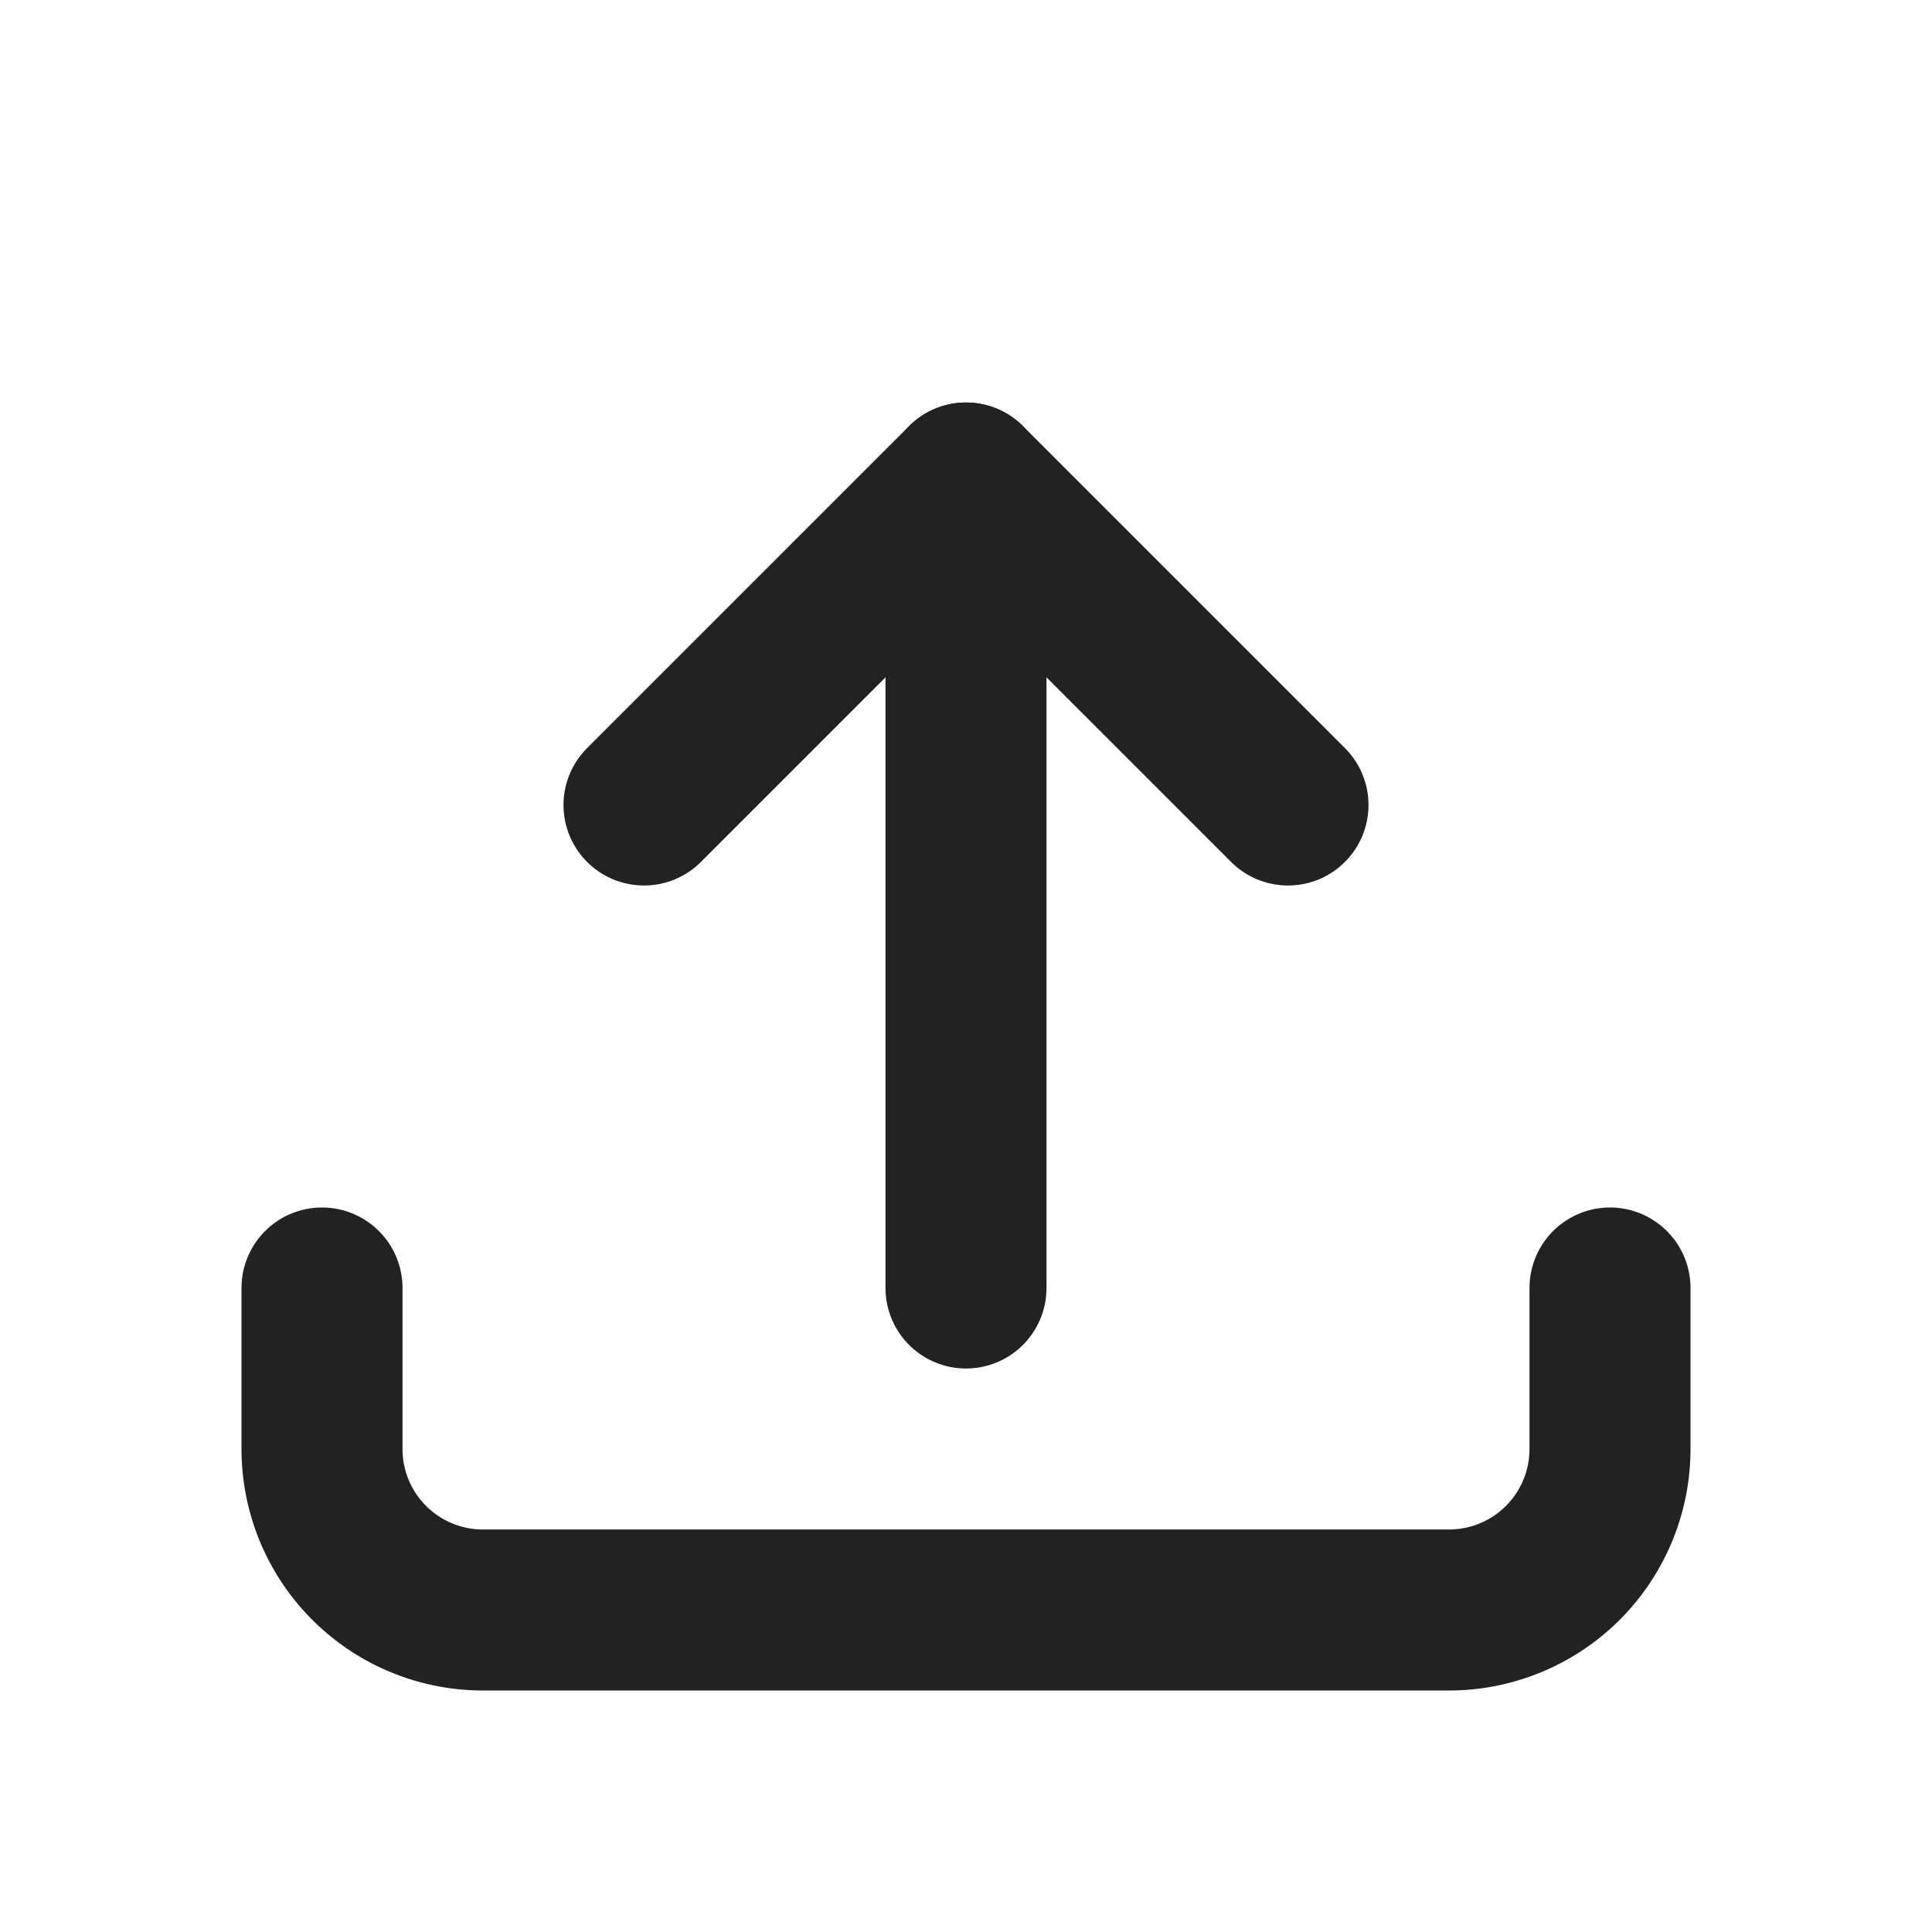
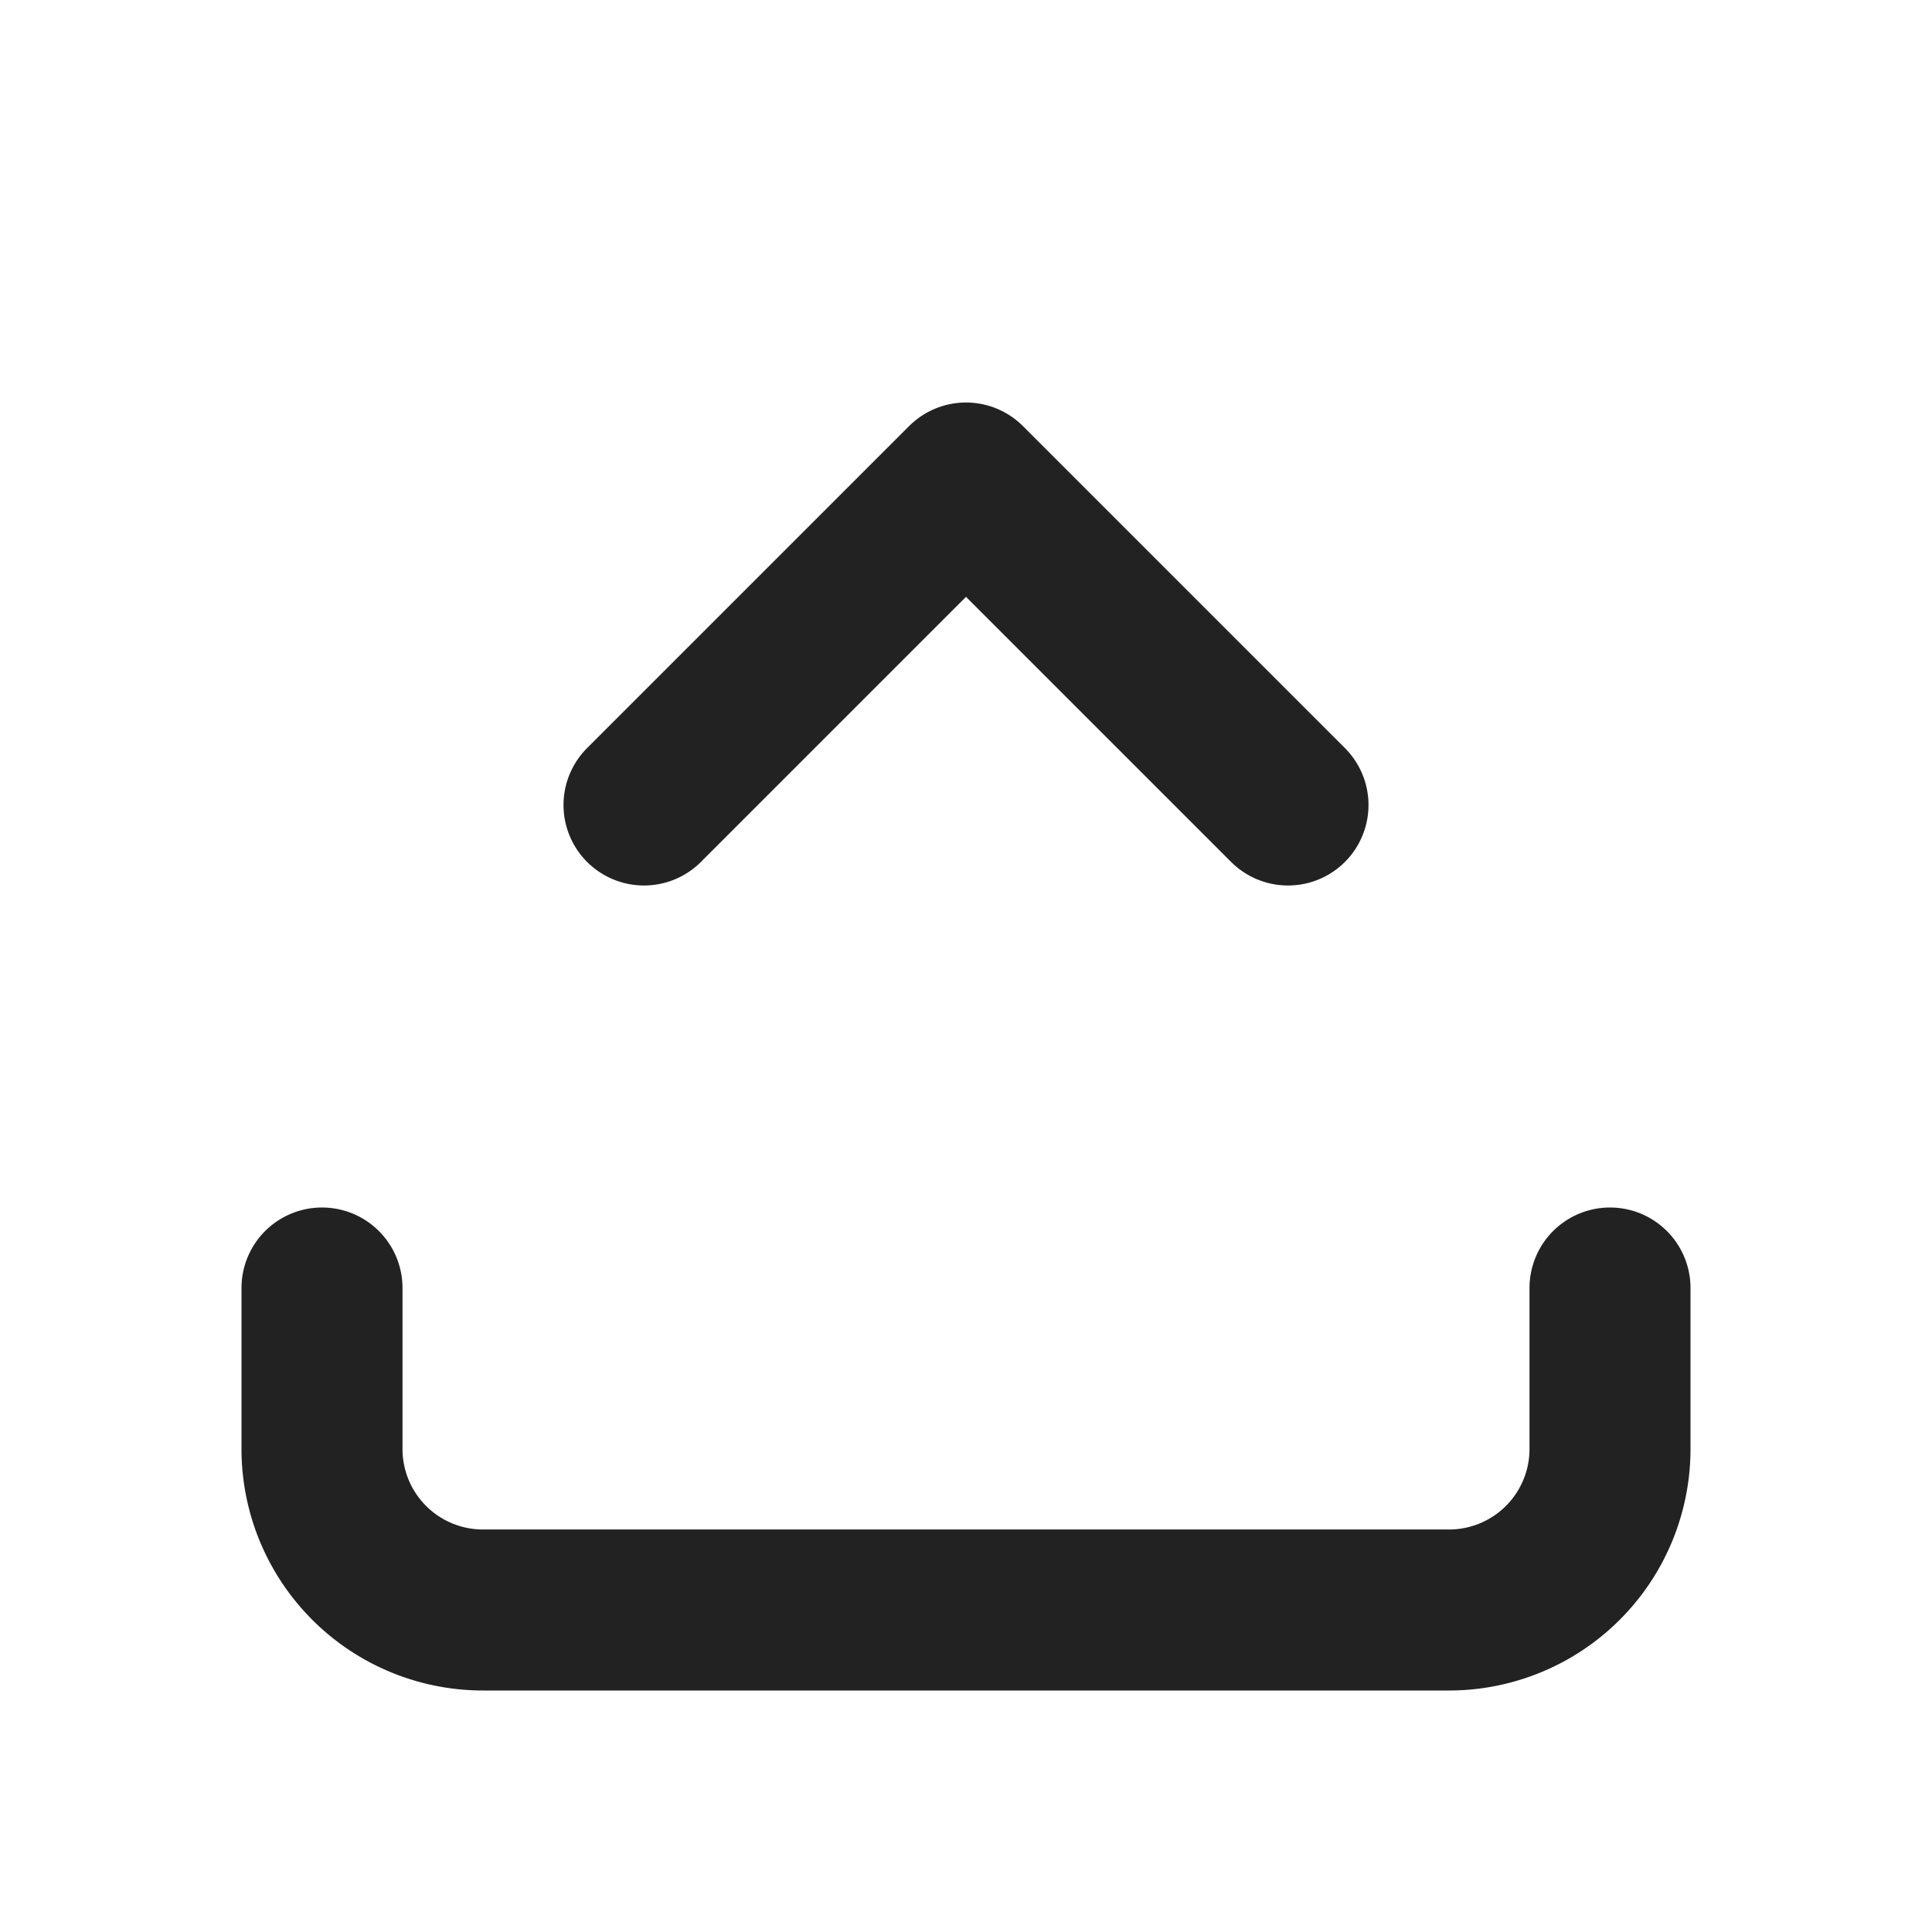
<svg xmlns="http://www.w3.org/2000/svg" stroke-linejoin="round" stroke-linecap="round" stroke-width="2" height="48" width="48" viewBox="0 0 24 24" stroke="#222222" fill="none">
  <path d="M4 16v2a2 2 0 002 2h12a2 2 0 002-2v-2" />
  <polyline points="16 10 12 6 8 10" />
-   <line y2="16" x2="12" y1="6" x1="12" />
</svg>